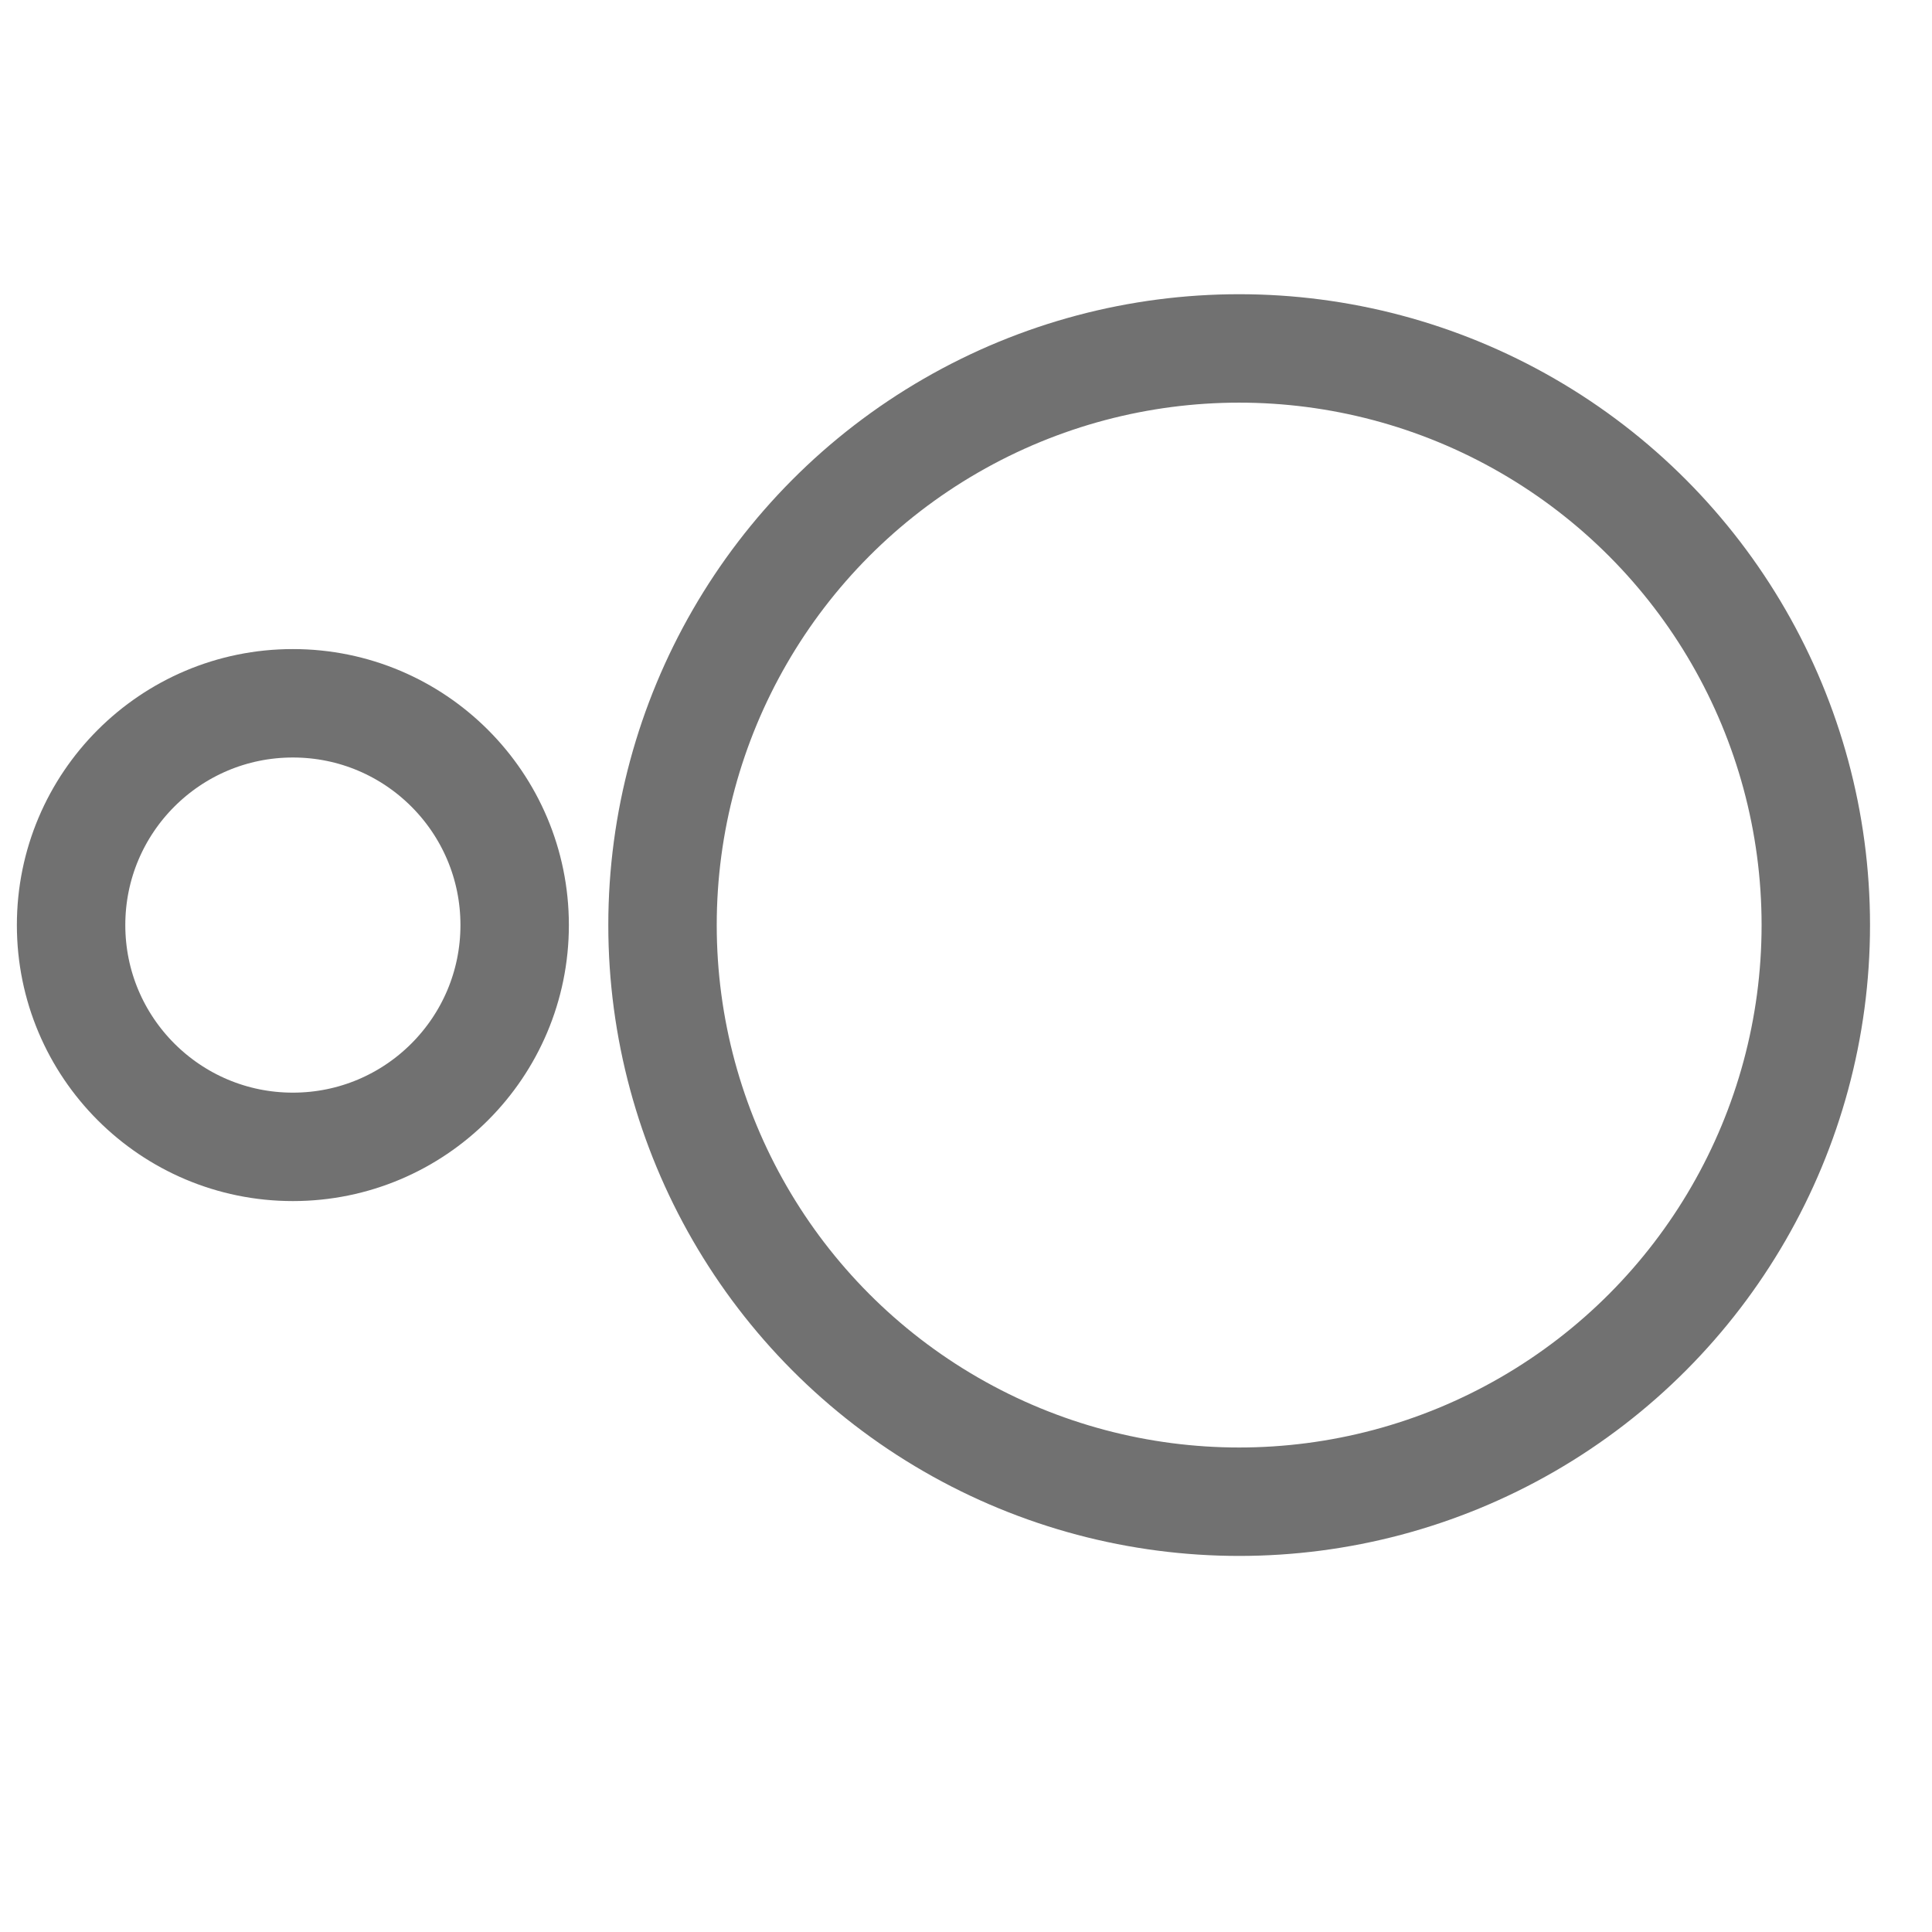
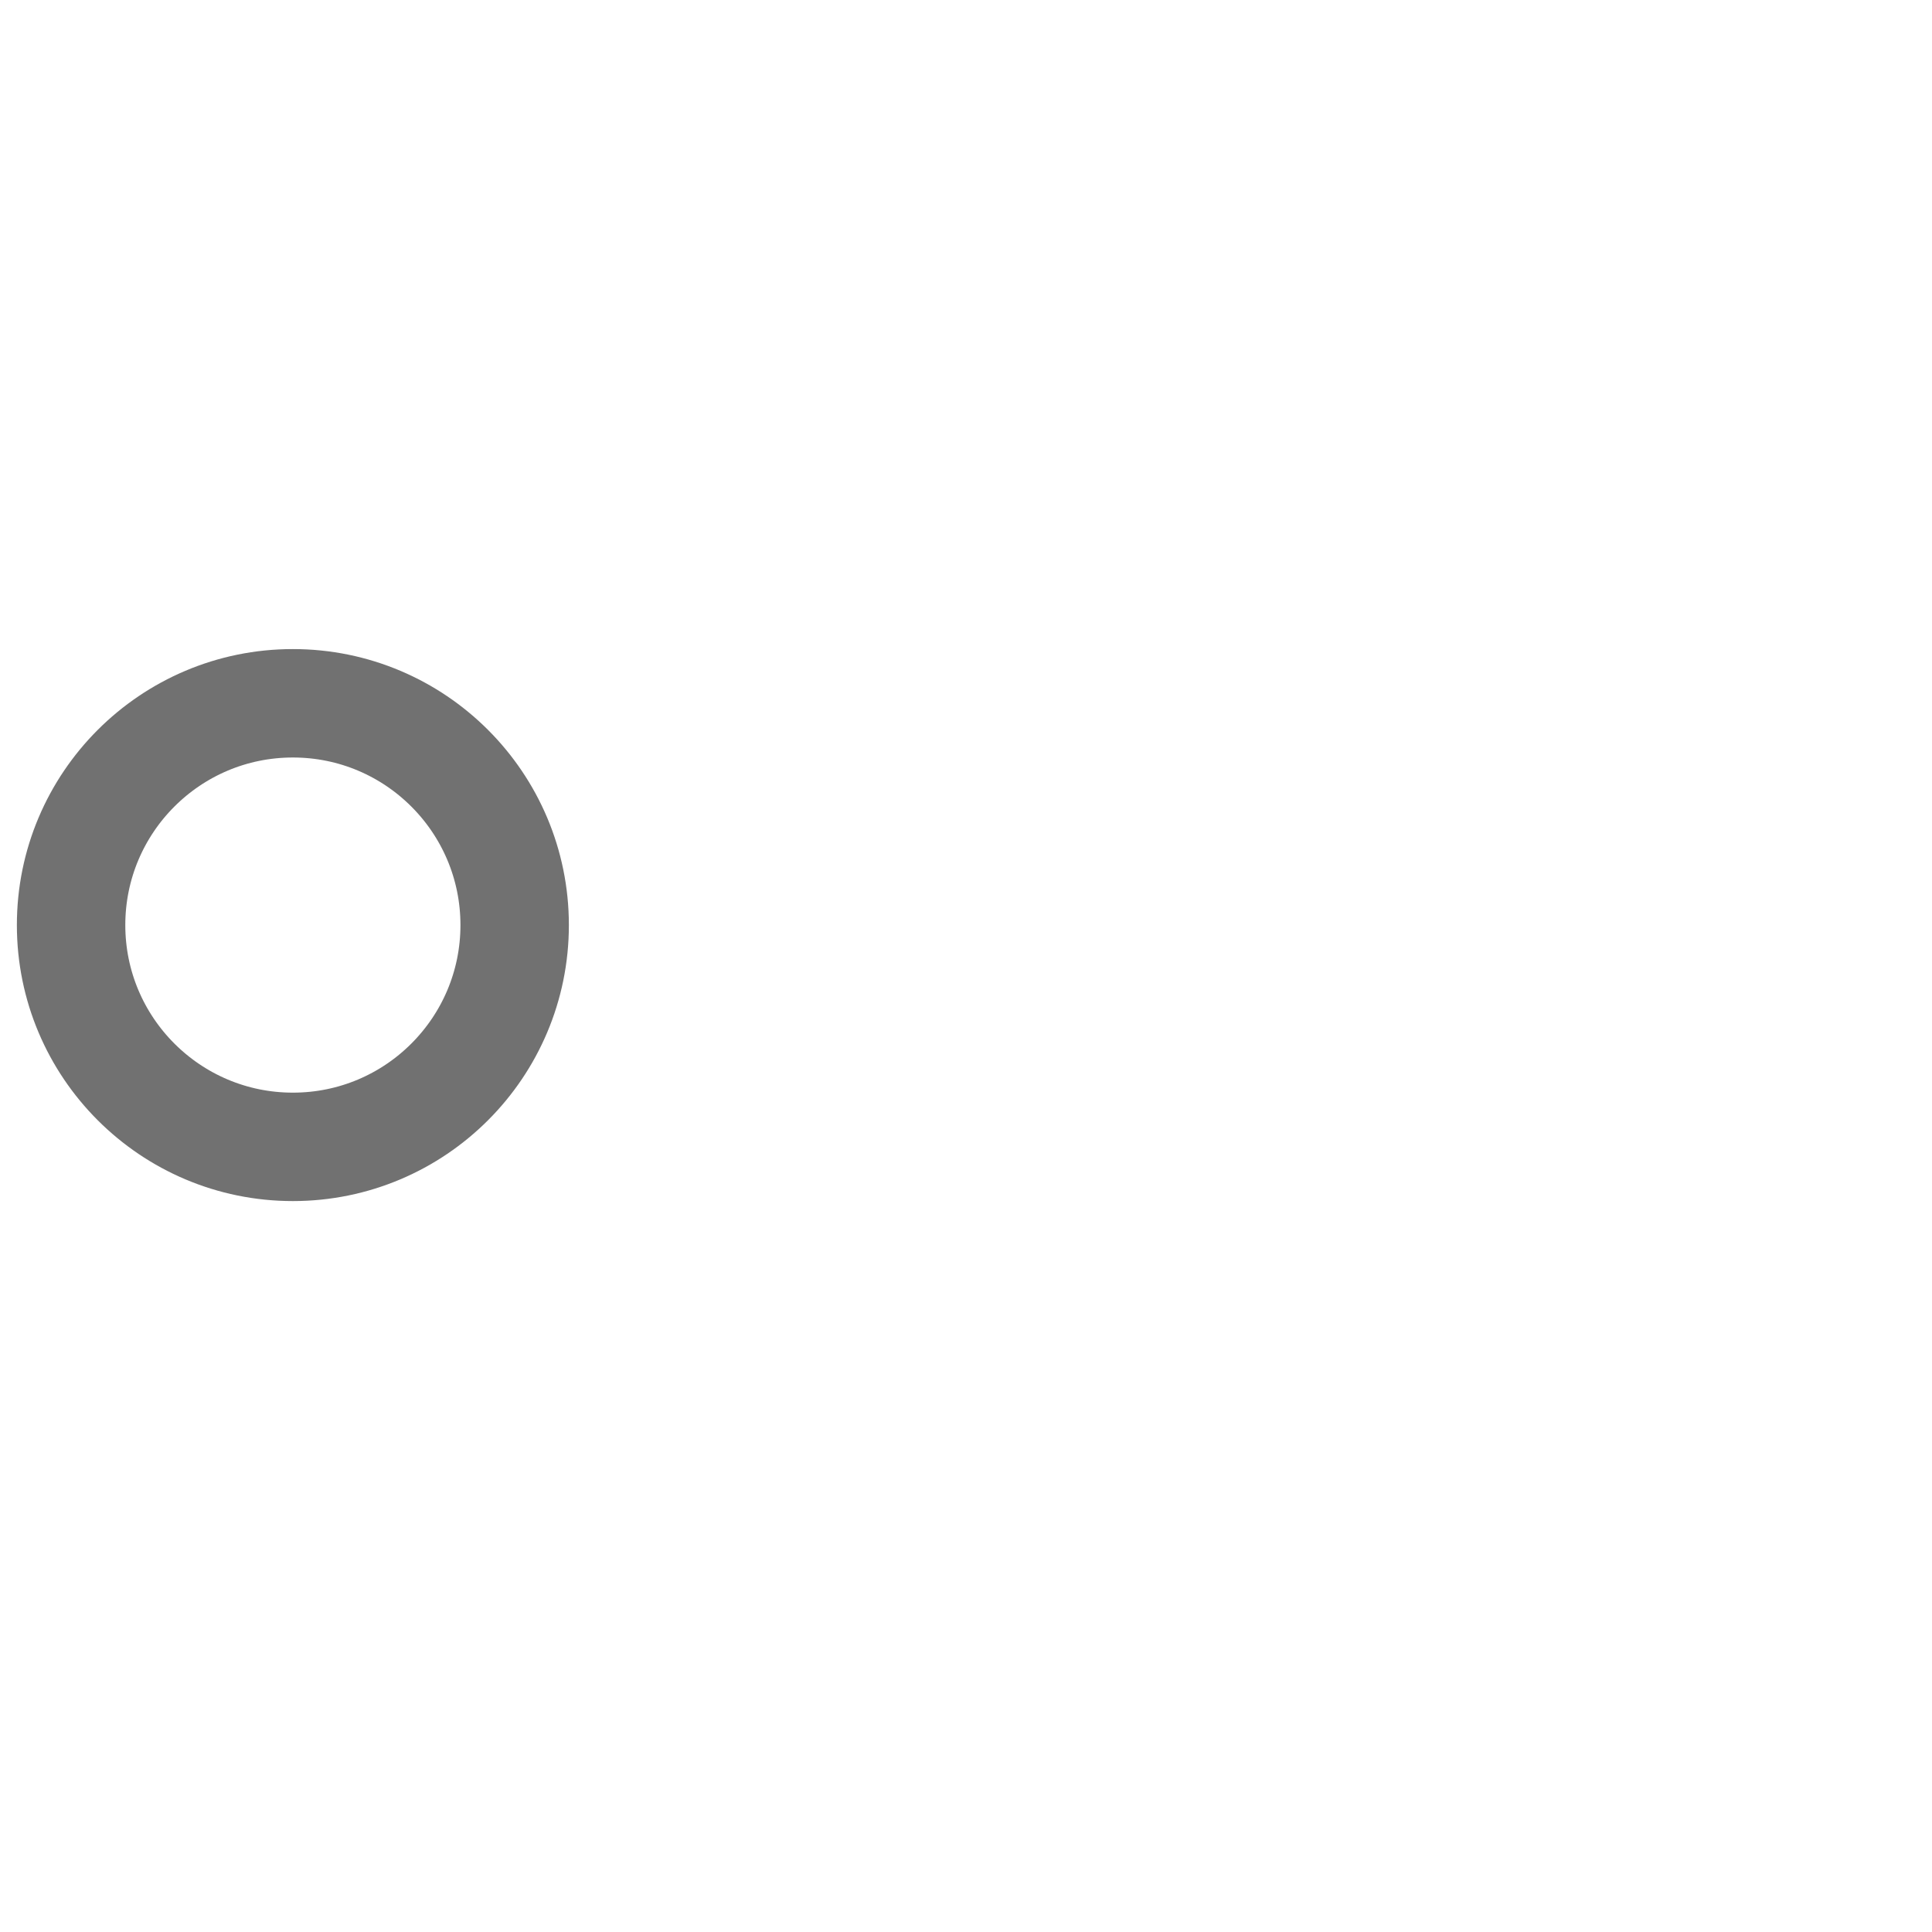
<svg xmlns="http://www.w3.org/2000/svg" width="49" height="49" viewBox="0 0 49 49" fill="none">
-   <circle cx="31.428" cy="23.462" r="14.625" stroke="#717171" stroke-width="2.75" />
  <circle cx="7.428" cy="23.462" r="5.625" stroke="#717171" stroke-width="2.75" />
</svg>